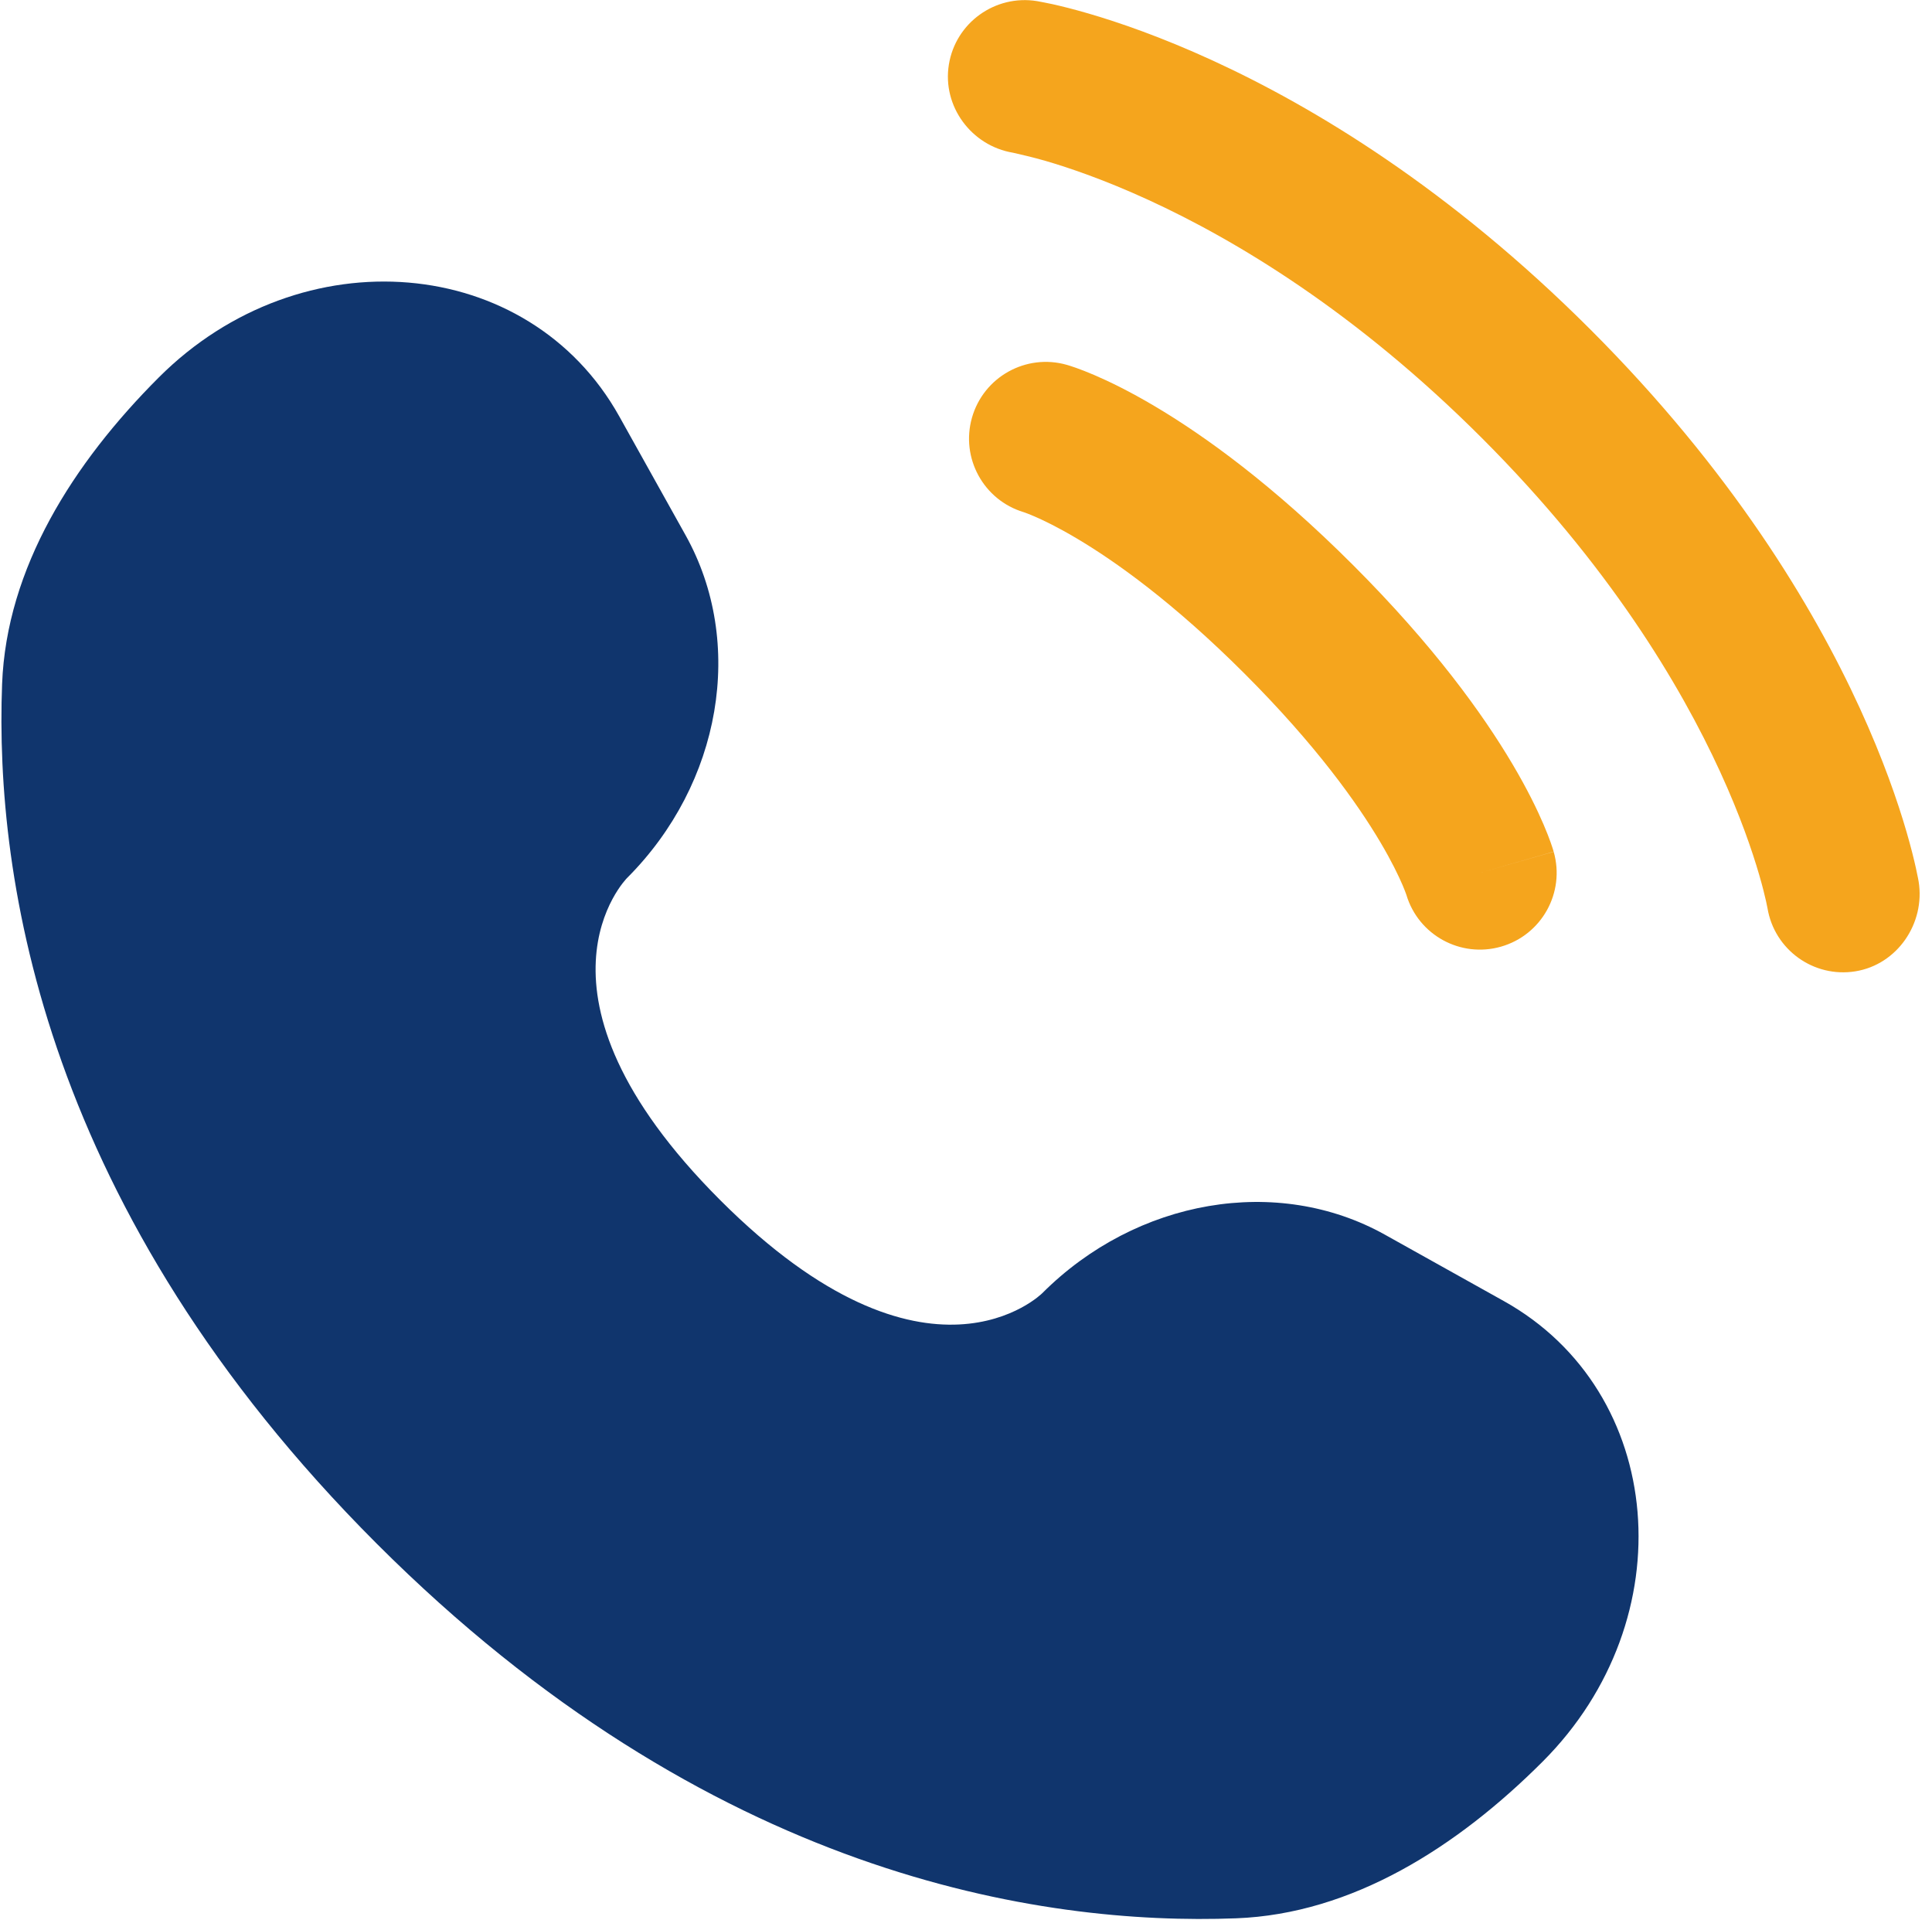
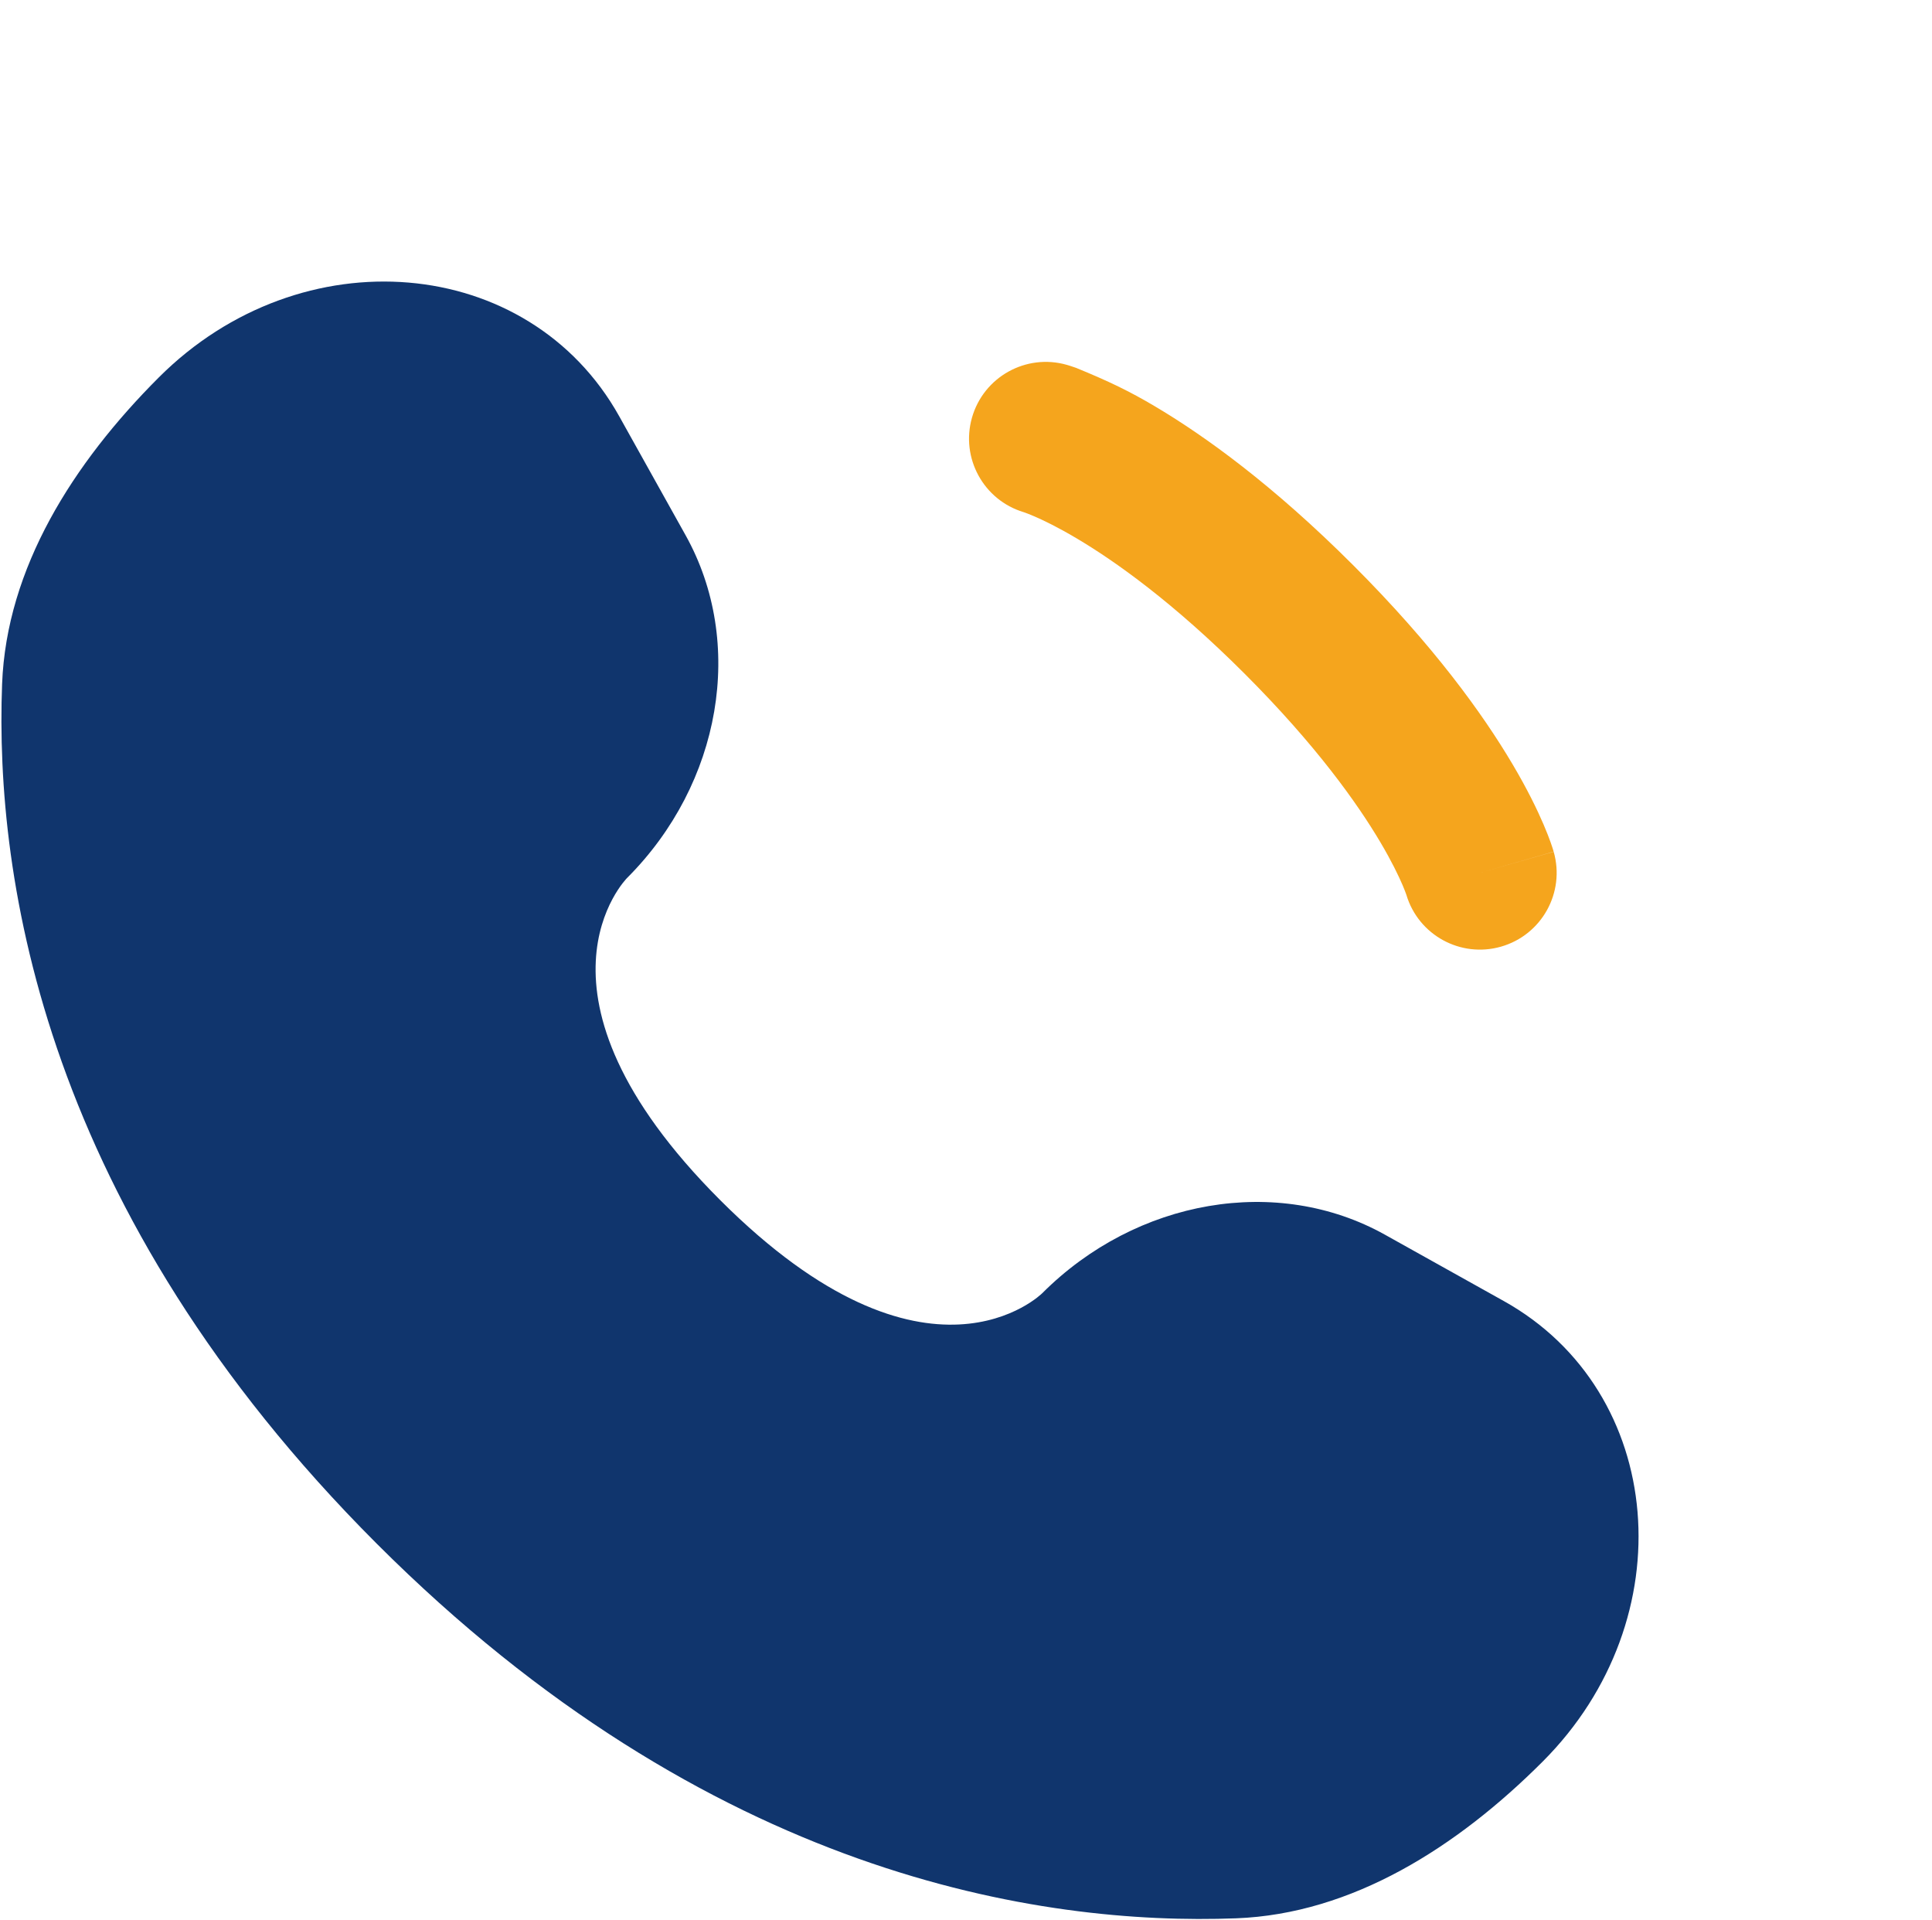
<svg xmlns="http://www.w3.org/2000/svg" width="153" height="152" viewBox="0 0 153 152" fill="none">
  <path d="M49.036 32.957L54.294 42.38C59.04 50.884 57.135 62.04 49.66 69.515C49.66 69.515 40.595 78.582 57.032 95.02C73.466 111.453 82.538 102.393 82.538 102.393C90.013 94.918 101.169 93.013 109.673 97.758L119.096 103.017C131.938 110.184 133.454 128.192 122.167 139.479C115.385 146.262 107.076 151.539 97.891 151.887C82.43 152.473 56.172 148.56 29.832 122.221C3.493 95.881 -0.42 69.623 0.166 54.162C0.514 44.977 5.791 36.668 12.574 29.886C23.861 18.599 41.869 20.116 49.036 32.957Z" fill="#10356D" />
-   <path d="M75.143 5.112C75.679 1.799 78.811 -0.449 82.124 0.088C82.329 0.127 82.99 0.25 83.335 0.327C84.027 0.481 84.991 0.718 86.194 1.068C88.599 1.769 91.958 2.923 95.99 4.771C104.063 8.473 114.806 14.947 125.954 26.095C137.103 37.243 143.577 47.986 147.278 56.059C149.127 60.091 150.281 63.451 150.981 65.856C151.331 67.058 151.568 68.023 151.722 68.714C151.799 69.06 151.856 69.337 151.895 69.543L151.942 69.795C152.477 73.108 150.251 76.371 146.937 76.907C143.634 77.442 140.521 75.204 139.972 71.907C139.955 71.818 139.908 71.581 139.858 71.356C139.758 70.907 139.585 70.196 139.311 69.255C138.763 67.372 137.811 64.574 136.229 61.124C133.071 54.234 127.39 44.72 117.36 34.69C107.33 24.659 97.815 18.979 90.925 15.82C87.476 14.239 84.678 13.287 82.794 12.738C81.854 12.464 80.671 12.192 80.222 12.092C76.924 11.543 74.608 8.416 75.143 5.112Z" fill="#F5A51D" />
-   <path fill-rule="evenodd" clip-rule="evenodd" d="M76.975 33.063C77.898 29.836 81.261 27.967 84.489 28.889L82.819 34.733C84.489 28.889 84.489 28.889 84.489 28.889L84.501 28.893L84.513 28.896L84.54 28.904L84.603 28.923L84.763 28.973C84.885 29.012 85.038 29.063 85.219 29.127C85.583 29.256 86.065 29.44 86.655 29.693C87.835 30.199 89.448 30.98 91.43 32.153C95.395 34.5 100.81 38.399 107.171 44.76C113.531 51.12 117.43 56.535 119.777 60.501C120.95 62.482 121.731 64.095 122.237 65.276C122.49 65.865 122.674 66.347 122.803 66.71C122.868 66.892 122.918 67.045 122.958 67.167L123.007 67.327L123.026 67.39L123.034 67.417L123.037 67.43C123.037 67.43 123.041 67.441 117.197 69.111L123.041 67.441C123.963 70.669 122.094 74.032 118.867 74.954C115.667 75.868 112.333 74.039 111.378 70.862L111.348 70.775C111.305 70.653 111.216 70.414 111.066 70.064C110.766 69.364 110.222 68.219 109.318 66.691C107.511 63.639 104.248 59.026 98.576 53.354C92.904 47.682 88.291 44.419 85.239 42.613C83.711 41.708 82.567 41.164 81.867 40.865C81.516 40.715 81.277 40.625 81.155 40.582L81.067 40.552C77.891 39.597 76.061 36.263 76.975 33.063Z" fill="#F5A51D" />
+   <path fill-rule="evenodd" clip-rule="evenodd" d="M76.975 33.063C77.898 29.836 81.261 27.967 84.489 28.889L82.819 34.733C84.489 28.889 84.489 28.889 84.489 28.889L84.501 28.893L84.513 28.896L84.54 28.904L84.603 28.923L84.763 28.973C84.885 29.012 85.038 29.063 85.219 29.127C87.835 30.199 89.448 30.98 91.43 32.153C95.395 34.5 100.81 38.399 107.171 44.76C113.531 51.12 117.43 56.535 119.777 60.501C120.95 62.482 121.731 64.095 122.237 65.276C122.49 65.865 122.674 66.347 122.803 66.71C122.868 66.892 122.918 67.045 122.958 67.167L123.007 67.327L123.026 67.39L123.034 67.417L123.037 67.43C123.037 67.43 123.041 67.441 117.197 69.111L123.041 67.441C123.963 70.669 122.094 74.032 118.867 74.954C115.667 75.868 112.333 74.039 111.378 70.862L111.348 70.775C111.305 70.653 111.216 70.414 111.066 70.064C110.766 69.364 110.222 68.219 109.318 66.691C107.511 63.639 104.248 59.026 98.576 53.354C92.904 47.682 88.291 44.419 85.239 42.613C83.711 41.708 82.567 41.164 81.867 40.865C81.516 40.715 81.277 40.625 81.155 40.582L81.067 40.552C77.891 39.597 76.061 36.263 76.975 33.063Z" fill="#F5A51D" />
</svg>